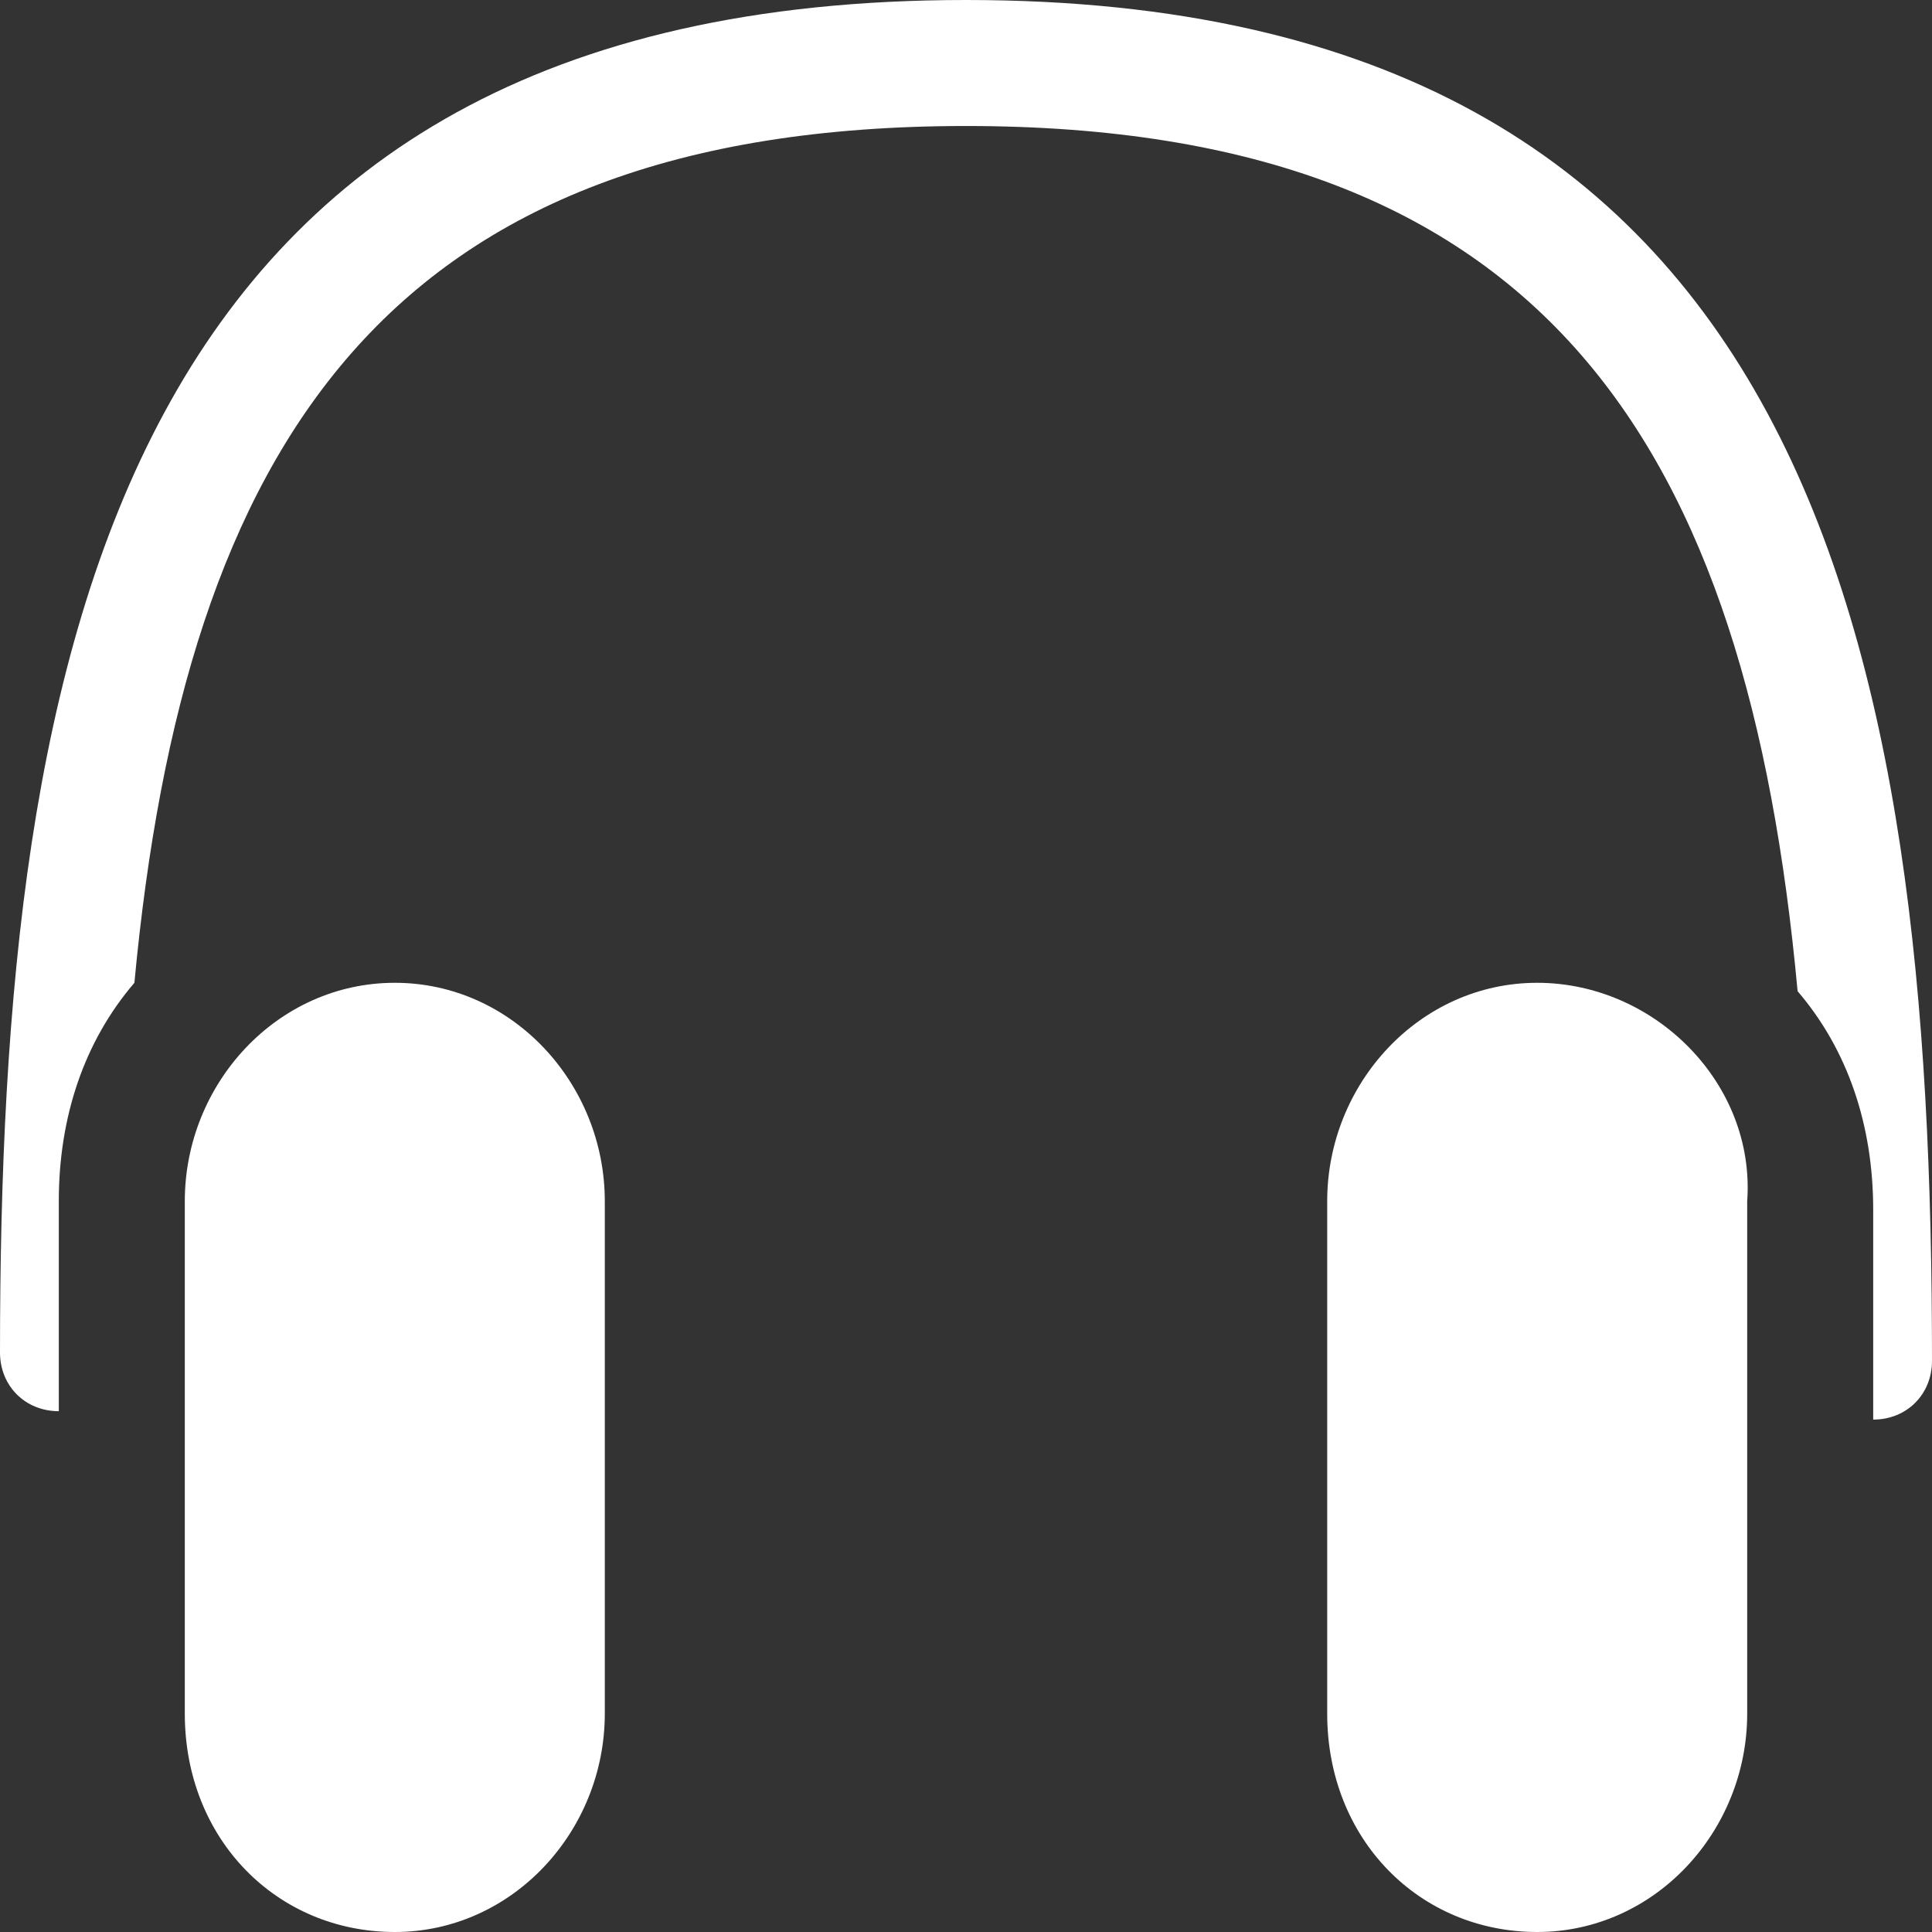
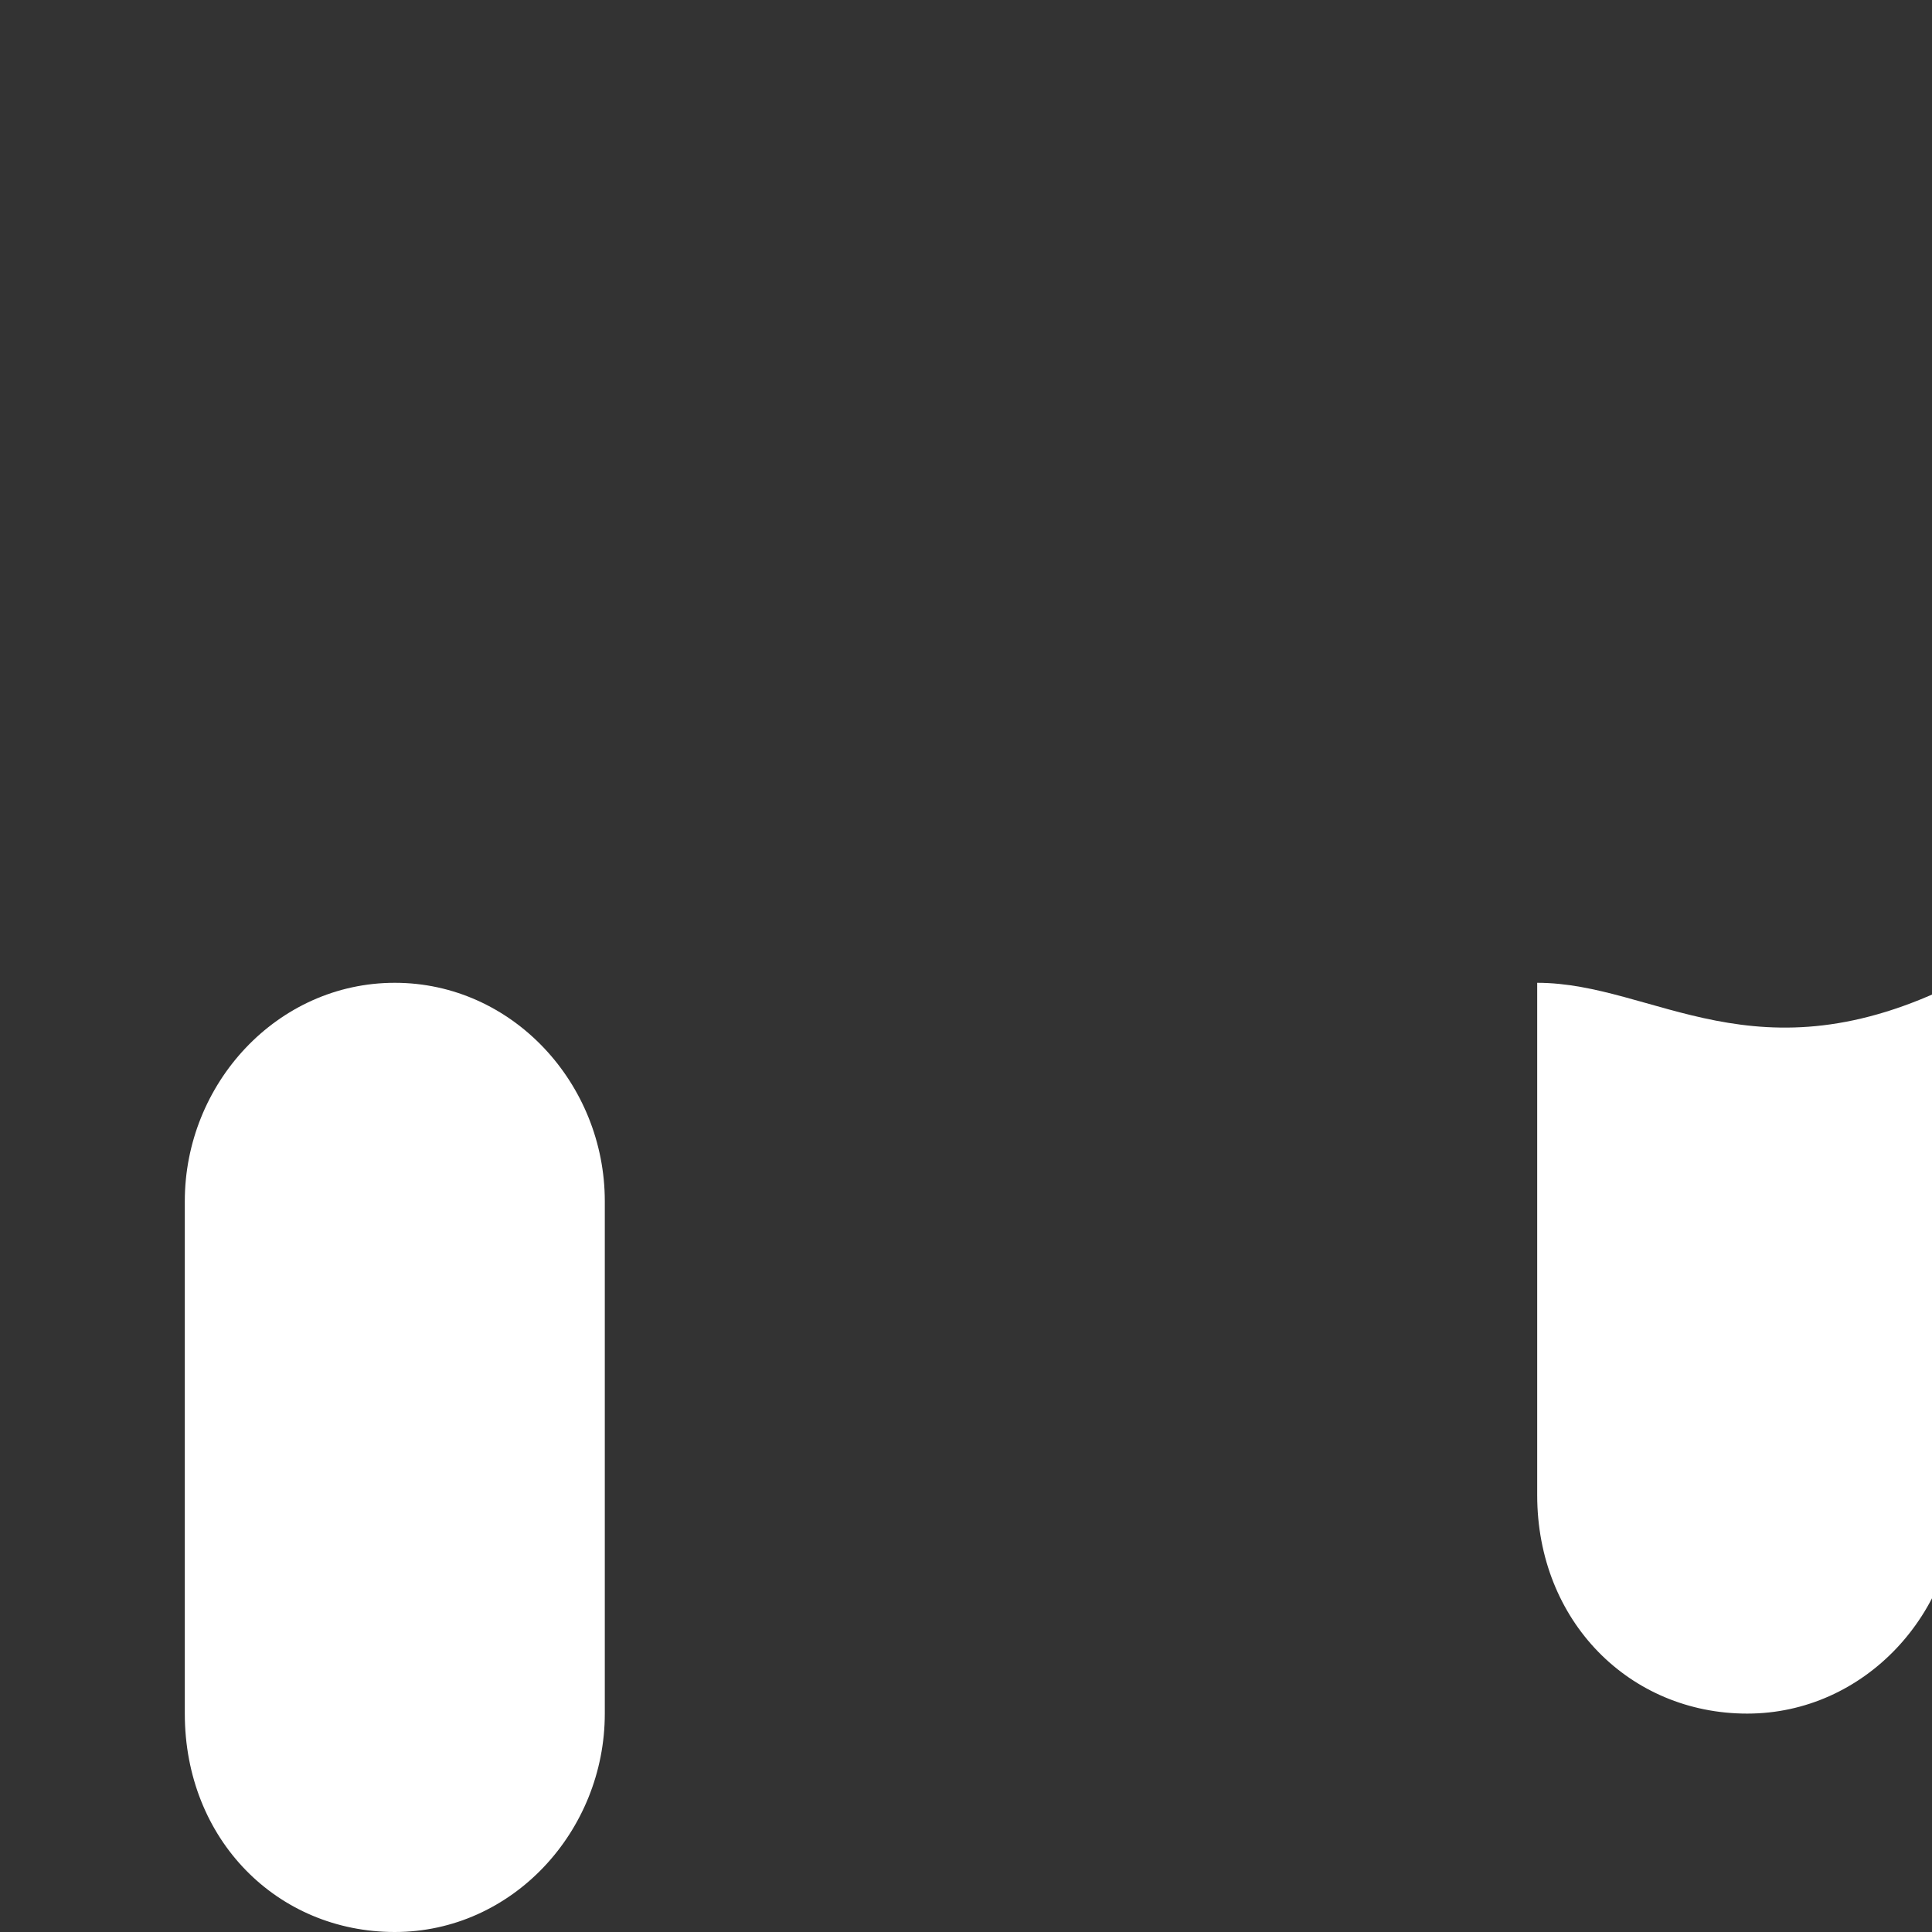
<svg xmlns="http://www.w3.org/2000/svg" version="1.1" id="Layer_1" x="0px" y="0px" width="23px" height="23px" viewBox="0 0 23 23" enable-background="new 0 0 23 23" xml:space="preserve">
  <rect x="0" y="0" width="23" height="23" fill="#333333" stroke="none" />
  <g>
    <g>
      <path fill="#FFFFFF" d="M4.7,11.7c-1.4,0-2.5,1.2-2.5,2.6v6.1c0,1.5,1.1,2.6,2.5,2.6c1.4,0,2.5-1.2,2.5-2.6v-6.1    C7.2,12.9,6.1,11.7,4.7,11.7z" />
-       <path fill="#FFFFFF" d="M18.3,11.7c-1.4,0-2.5,1.2-2.5,2.6v6.1c0,1.5,1.1,2.6,2.5,2.6c1.4,0,2.5-1.2,2.5-2.6v-6.1    C20.9,12.9,19.7,11.7,18.3,11.7z" />
-       <path fill="#FFFFFF" d="M11.5,0C1.4,0,0,7.7,0,16.1c0,0.4,0.3,0.7,0.7,0.7v-2.5c0-1,0.3-1.9,0.9-2.6C2.2,5.3,4.6,1.5,11.5,1.5    c6.9,0,9.3,3.8,9.9,10.3c0.6,0.7,0.9,1.6,0.9,2.6v2.5c0.4,0,0.7-0.3,0.7-0.7C23,7.7,21.6,0,11.5,0z" />
+       <path fill="#FFFFFF" d="M18.3,11.7v6.1c0,1.5,1.1,2.6,2.5,2.6c1.4,0,2.5-1.2,2.5-2.6v-6.1    C20.9,12.9,19.7,11.7,18.3,11.7z" />
    </g>
  </g>
</svg>